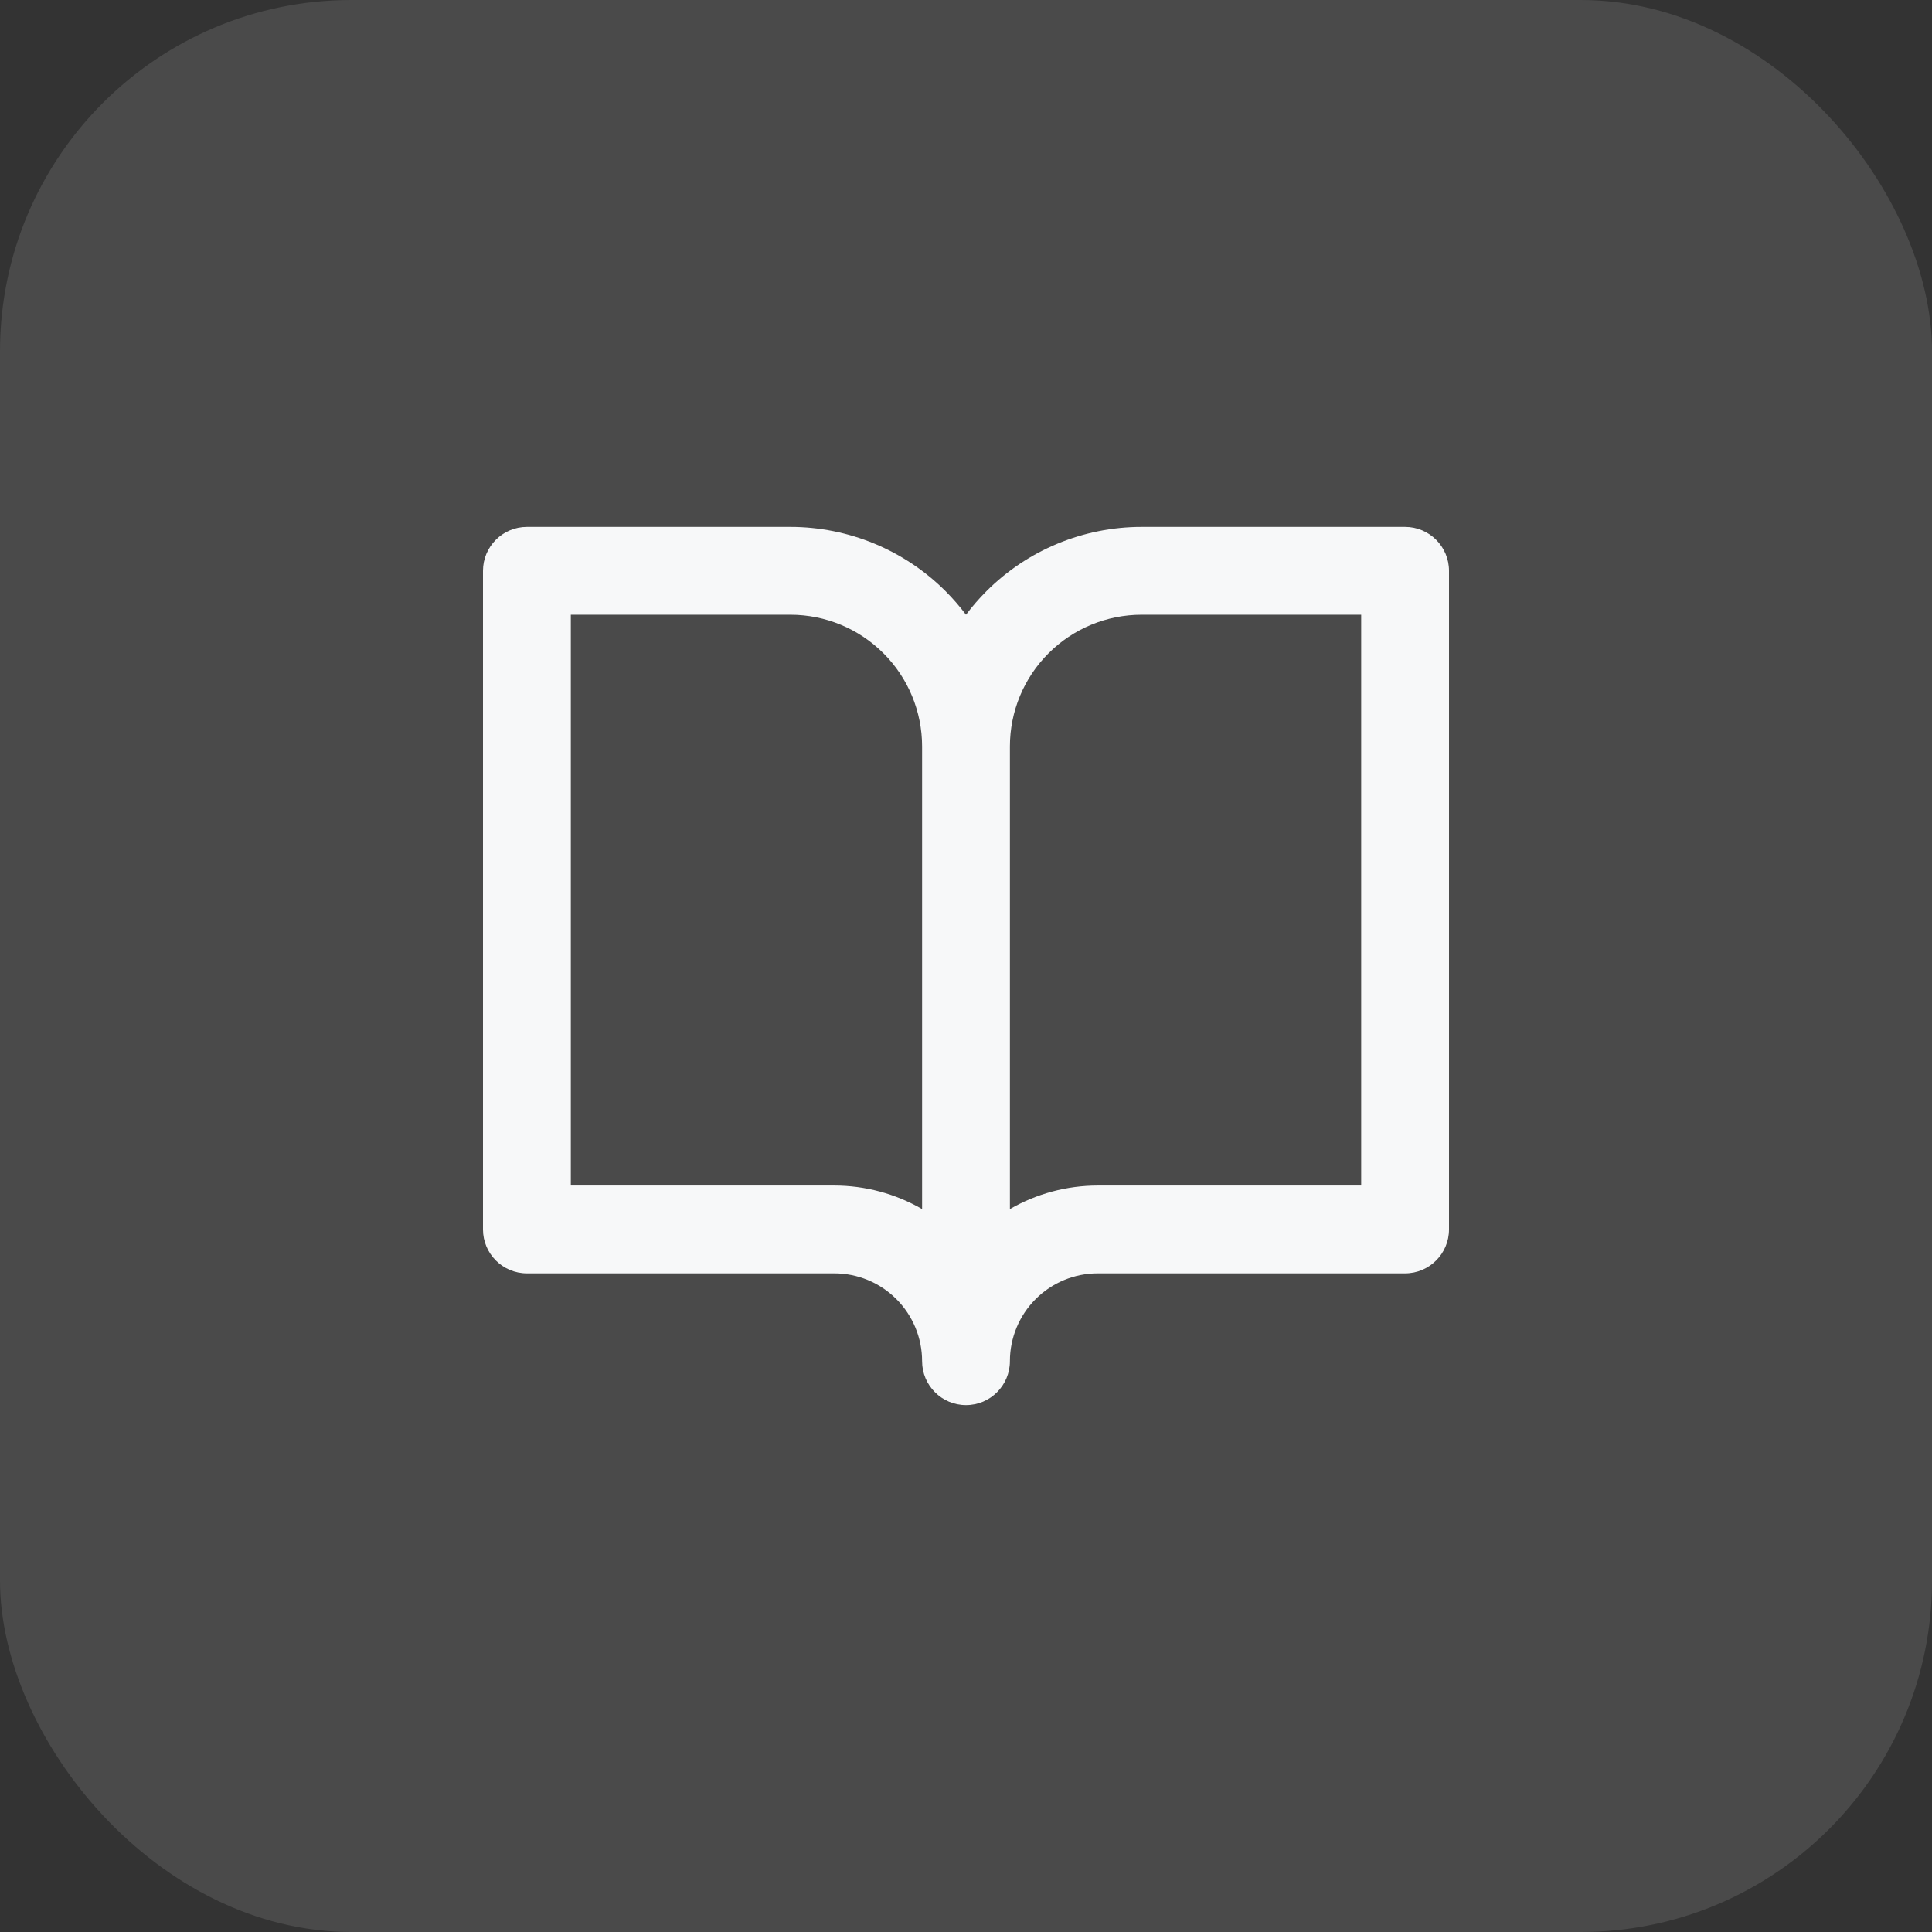
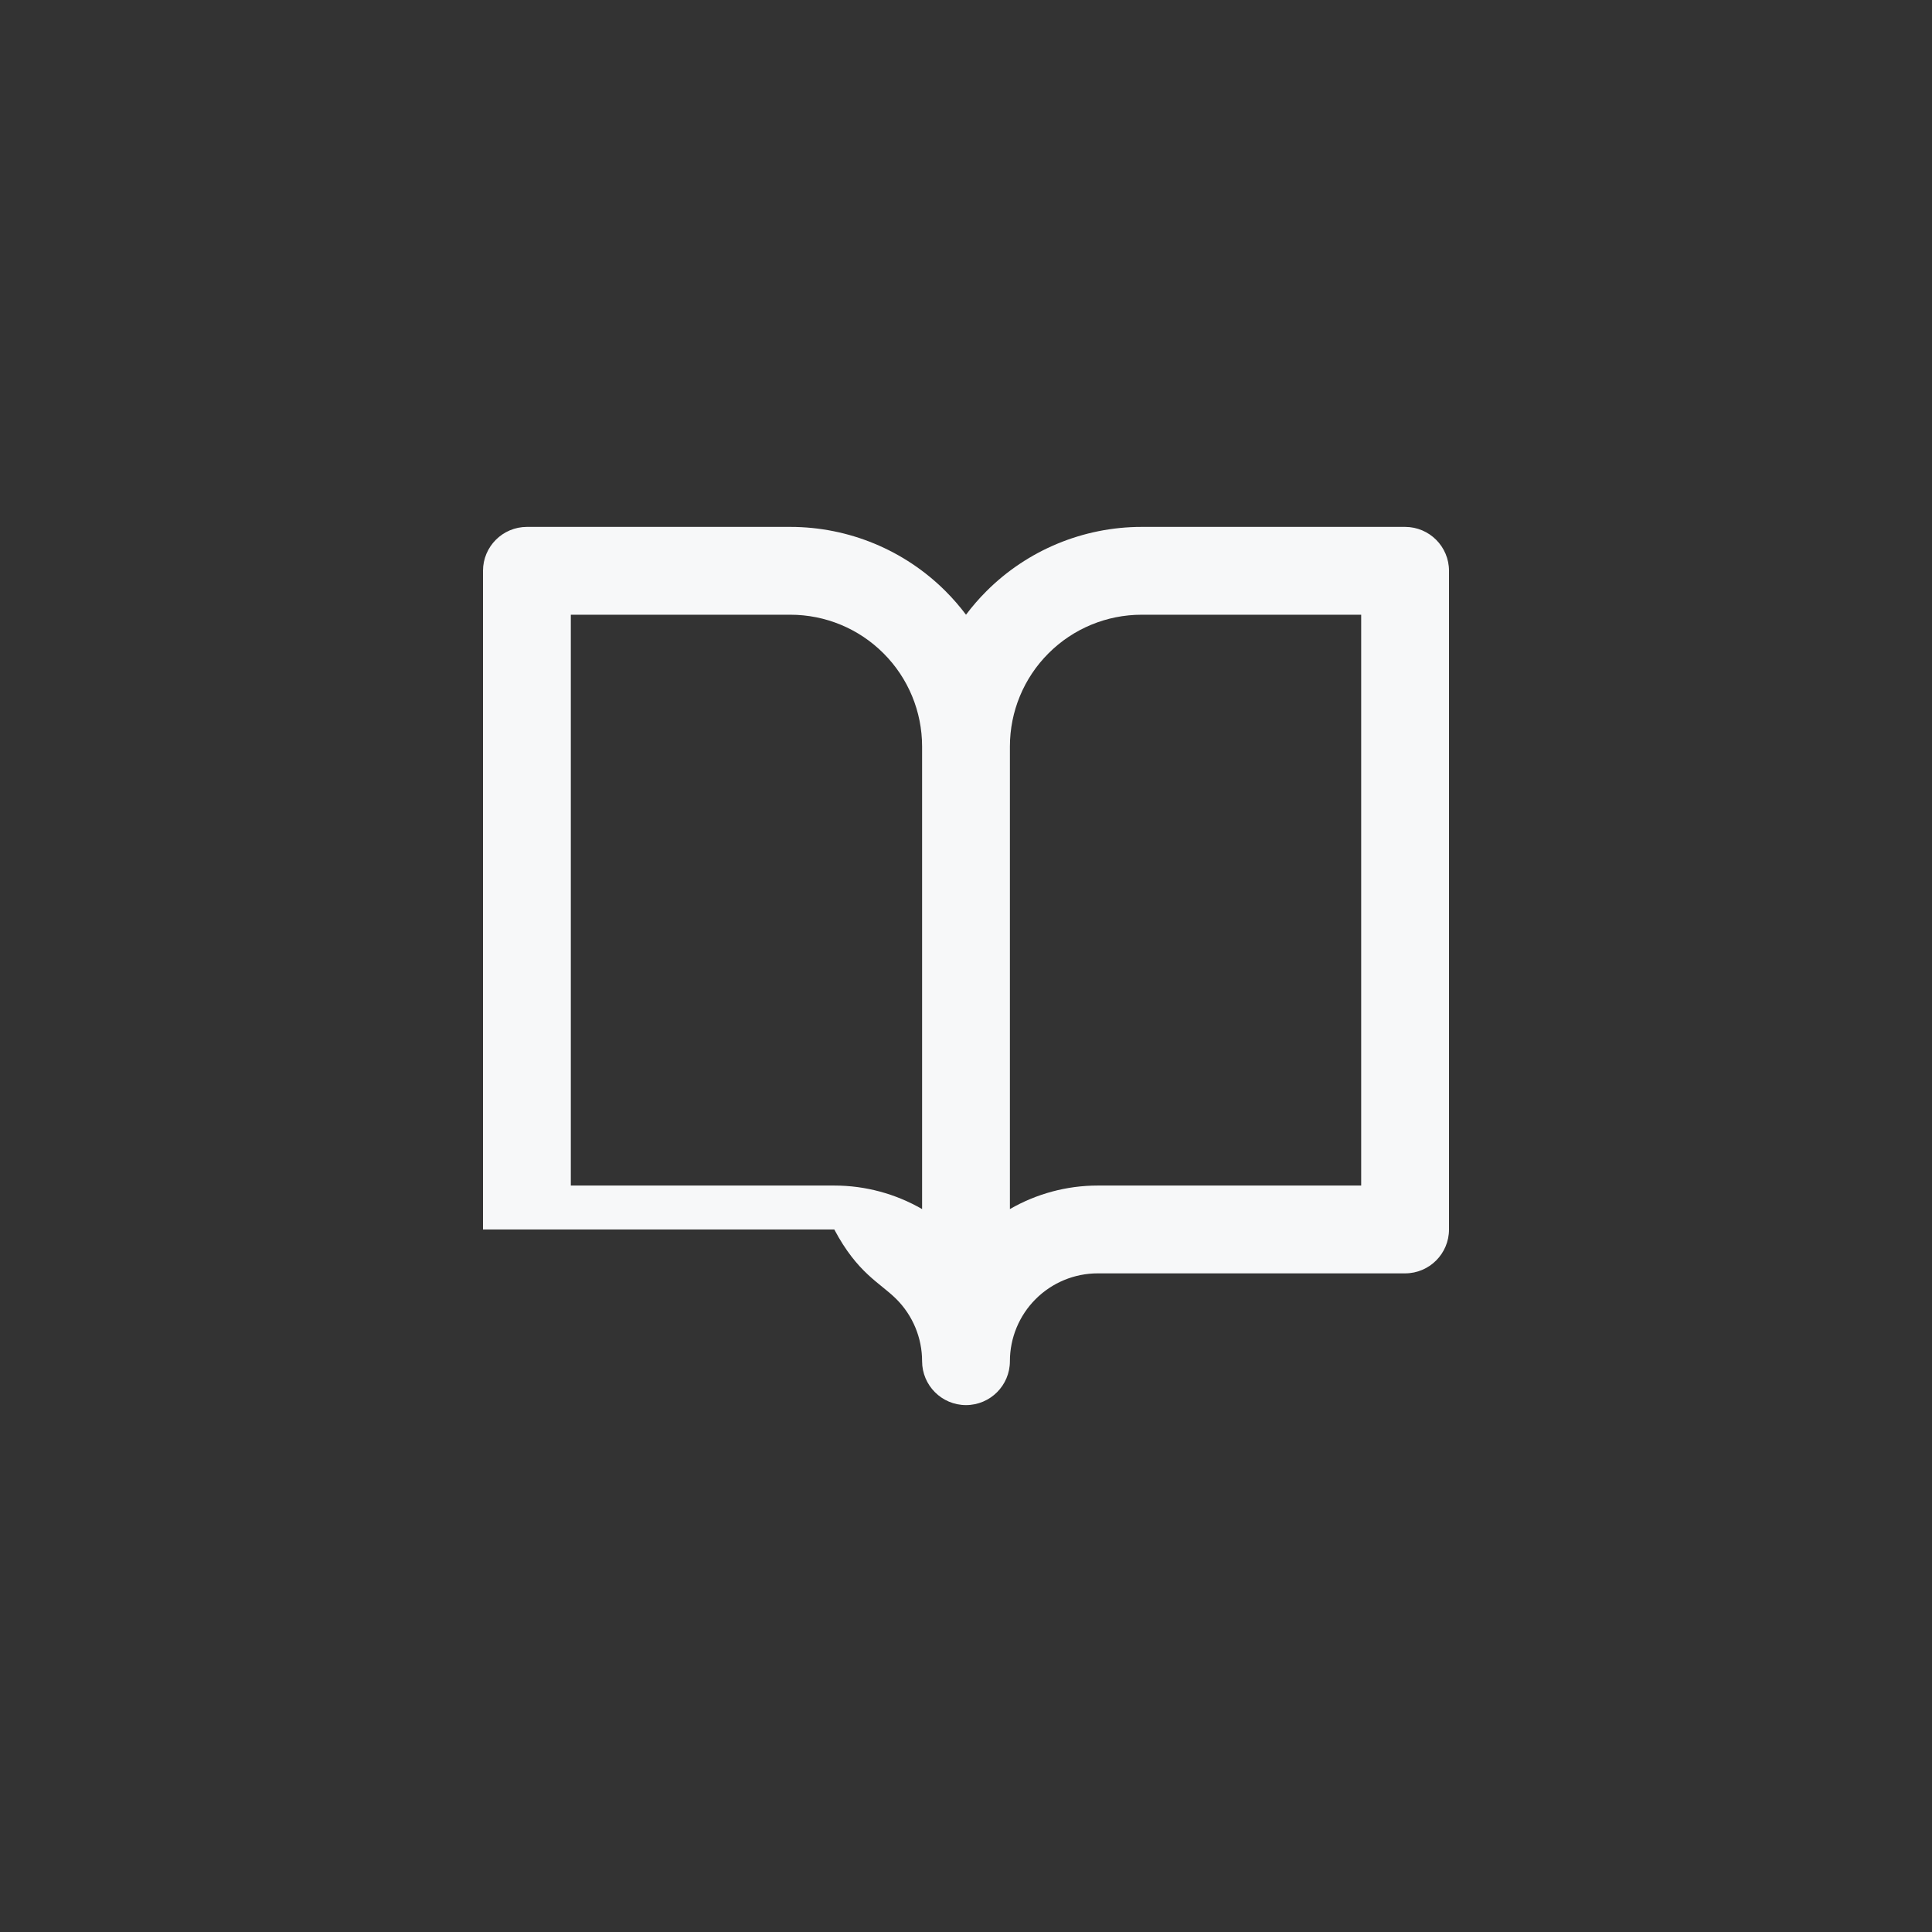
<svg xmlns="http://www.w3.org/2000/svg" width="44" height="44" viewBox="0 0 44 44" fill="none">
  <rect x="0" y="0" width="44" height="44" fill="#333333" stroke="none" />
-   <rect width="44" height="44" rx="8" fill="#F7F8F9" fill-opacity="0.12" />
-   <path fill-rule="evenodd" clip-rule="evenodd" d="M12 12C11.448 12 11 12.448 11 13V28C11 28.552 11.448 29 12 29H19C19.53 29 20.039 29.211 20.414 29.586C20.789 29.961 21 30.47 21 31C21 31.552 21.448 32 22 32C22.552 32 23 31.552 23 31C23 30.47 23.211 29.961 23.586 29.586C23.961 29.211 24.47 29 25 29H32C32.552 29 33 28.552 33 28V13C33 12.448 32.552 12 32 12H26C24.674 12 23.402 12.527 22.465 13.464C22.296 13.633 22.141 13.812 22 14C21.859 13.812 21.704 13.633 21.535 13.464C20.598 12.527 19.326 12 18 12H12ZM23 27.536C23.603 27.188 24.292 27 25 27H31V14H26C25.204 14 24.441 14.316 23.879 14.879C23.316 15.441 23 16.204 23 17V27.536ZM21 27.536V17C21 16.204 20.684 15.441 20.121 14.879C19.559 14.316 18.796 14 18 14H13V27H19C19.708 27 20.397 27.188 21 27.536Z" fill="#F7F8F9" />
+   <path fill-rule="evenodd" clip-rule="evenodd" d="M12 12C11.448 12 11 12.448 11 13V28H19C19.53 29 20.039 29.211 20.414 29.586C20.789 29.961 21 30.47 21 31C21 31.552 21.448 32 22 32C22.552 32 23 31.552 23 31C23 30.47 23.211 29.961 23.586 29.586C23.961 29.211 24.47 29 25 29H32C32.552 29 33 28.552 33 28V13C33 12.448 32.552 12 32 12H26C24.674 12 23.402 12.527 22.465 13.464C22.296 13.633 22.141 13.812 22 14C21.859 13.812 21.704 13.633 21.535 13.464C20.598 12.527 19.326 12 18 12H12ZM23 27.536C23.603 27.188 24.292 27 25 27H31V14H26C25.204 14 24.441 14.316 23.879 14.879C23.316 15.441 23 16.204 23 17V27.536ZM21 27.536V17C21 16.204 20.684 15.441 20.121 14.879C19.559 14.316 18.796 14 18 14H13V27H19C19.708 27 20.397 27.188 21 27.536Z" fill="#F7F8F9" />
</svg>